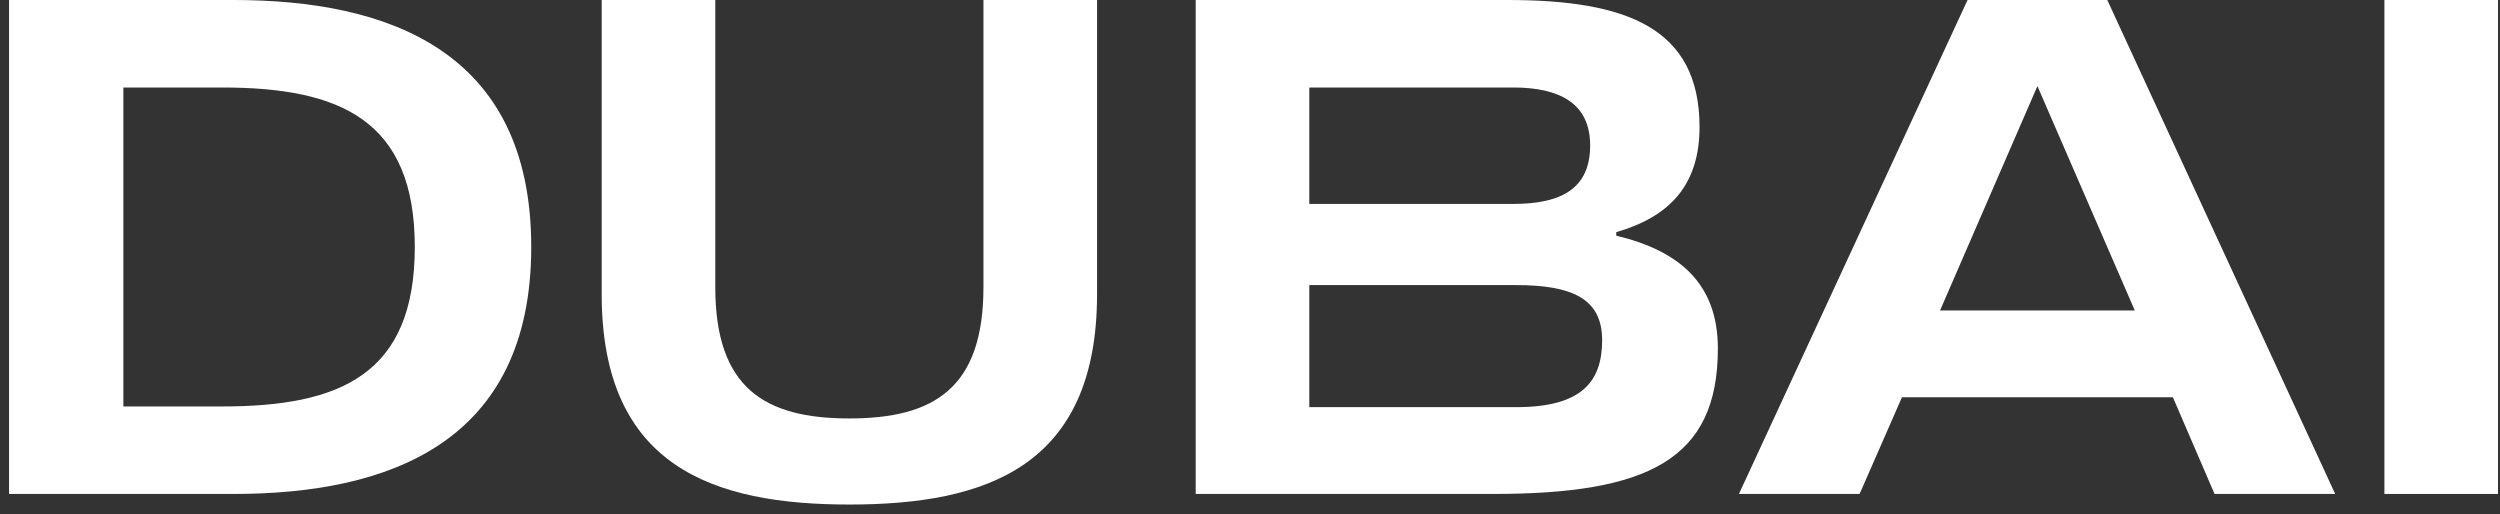
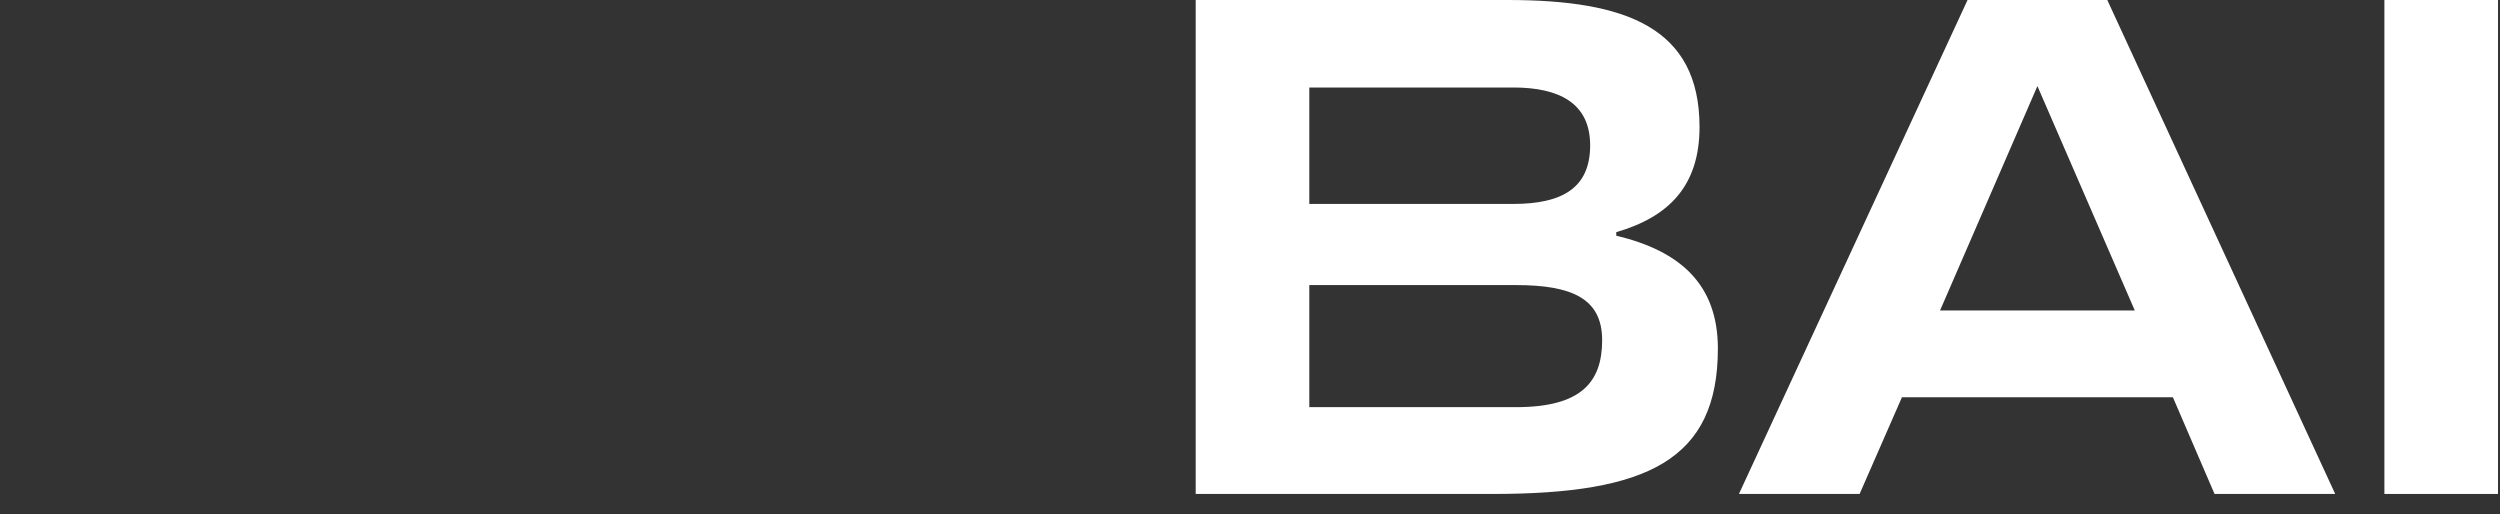
<svg xmlns="http://www.w3.org/2000/svg" width="248" height="51" viewBox="0 0 248 51" fill="none">
  <rect x="0" y="0" width="248" height="51" fill="#333333" stroke="none" />
-   <path d="M23.158 0C38.418 0 52.698 4.97 52.698 24.5C52.698 44.03 38.418 49 23.158 49H0.898V0H23.158ZM22.038 40.32C33.728 40.32 41.148 37.17 41.148 24.5C41.148 11.9 33.728 8.68 22.038 8.68H12.238V40.32H22.038Z" fill="white" />
-   <path d="M97.558 0H108.827V29.19C108.827 46.34 97.767 50.05 84.257 50.05C70.817 50.05 59.688 46.34 59.688 29.19V0H70.957V28.49C70.957 38.5 75.858 41.51 84.257 41.51C92.657 41.51 97.558 38.5 97.558 28.49V0Z" fill="white" />
  <path d="M160.333 23.38C166.773 24.92 170.413 28.28 170.413 34.58C170.413 45.64 163.413 49 148.083 49H118.613V0H149.553C161.313 0 168.593 2.73 168.593 12.6C168.593 18.34 165.653 21.49 160.333 23.03V23.38ZM150.113 8.68H129.883V20.23H150.113C155.013 20.23 157.743 18.62 157.743 14.42C157.743 10.22 154.663 8.68 150.113 8.68ZM150.393 40.39C156.903 40.39 158.933 37.87 158.933 33.74C158.933 29.61 155.923 28.28 150.393 28.28H129.883V40.39H150.393Z" fill="white" />
  <path d="M219.682 49L215.552 39.41H188.672L184.472 49H172.502L195.182 0H209.042L231.652 49H219.682ZM192.452 30.8H211.772L202.112 8.54L192.452 30.8Z" fill="white" />
  <path d="M236.533 0H247.803V49H236.533V0Z" fill="white" />
</svg>